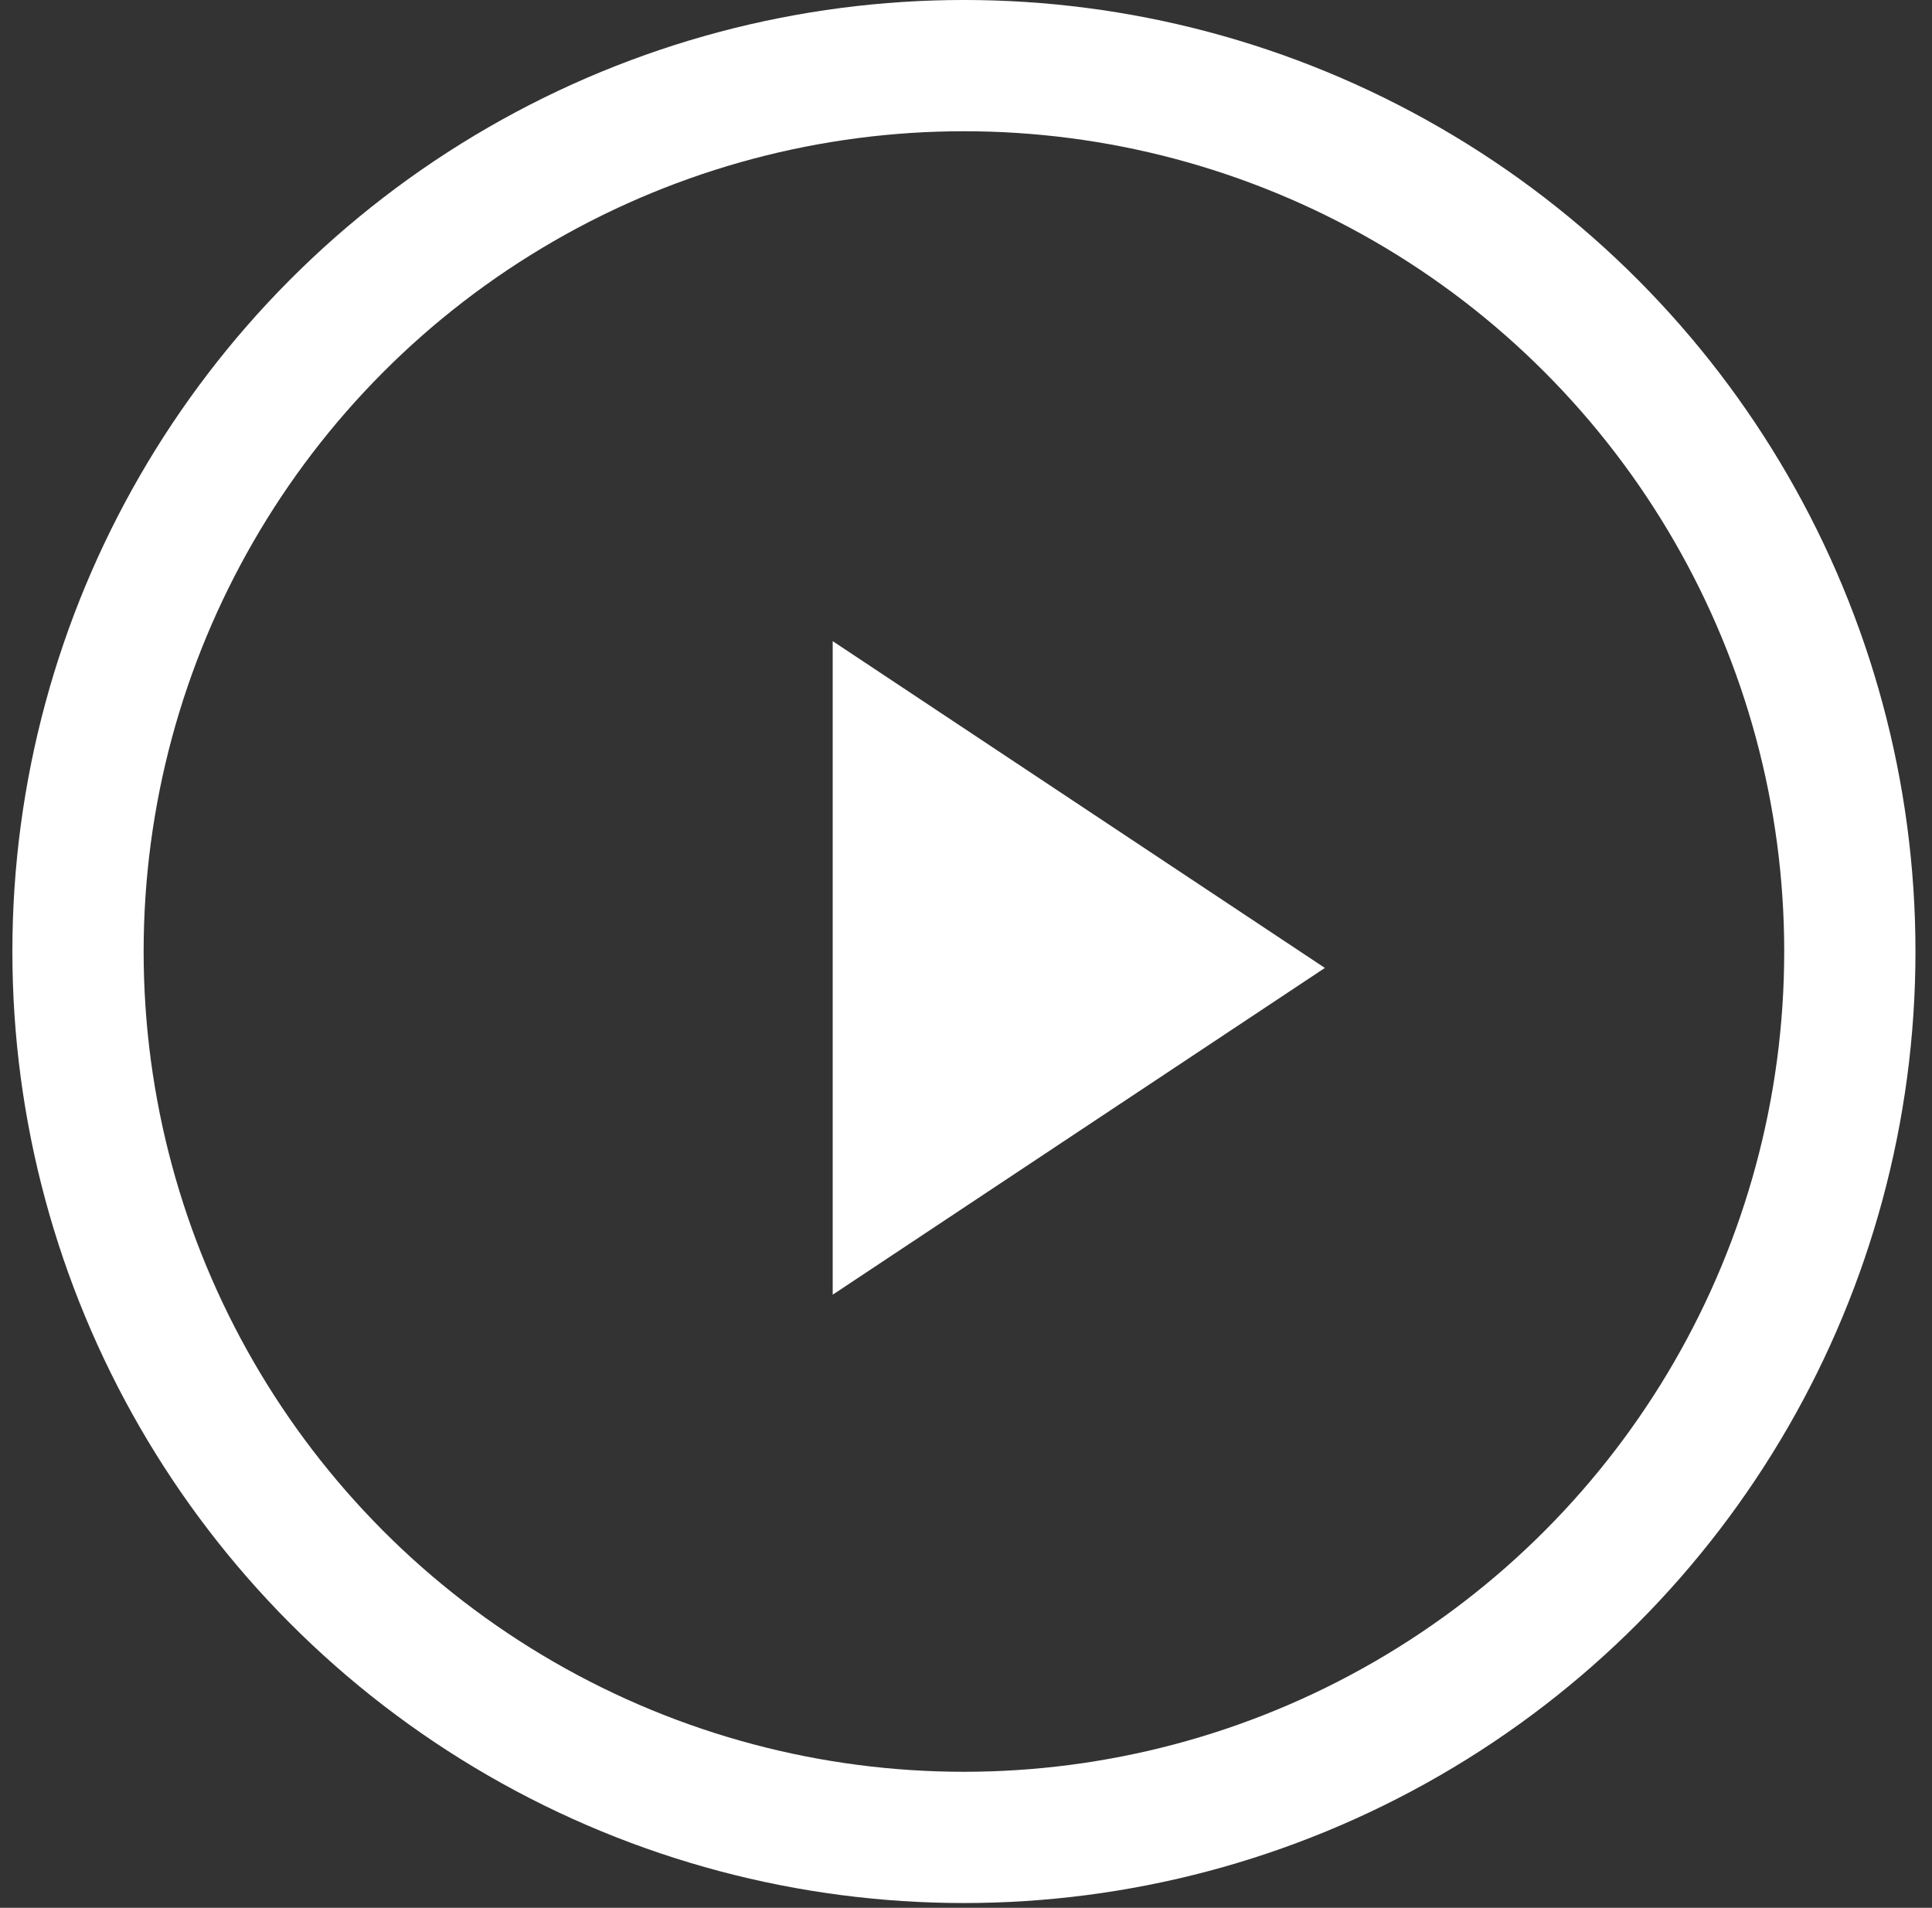
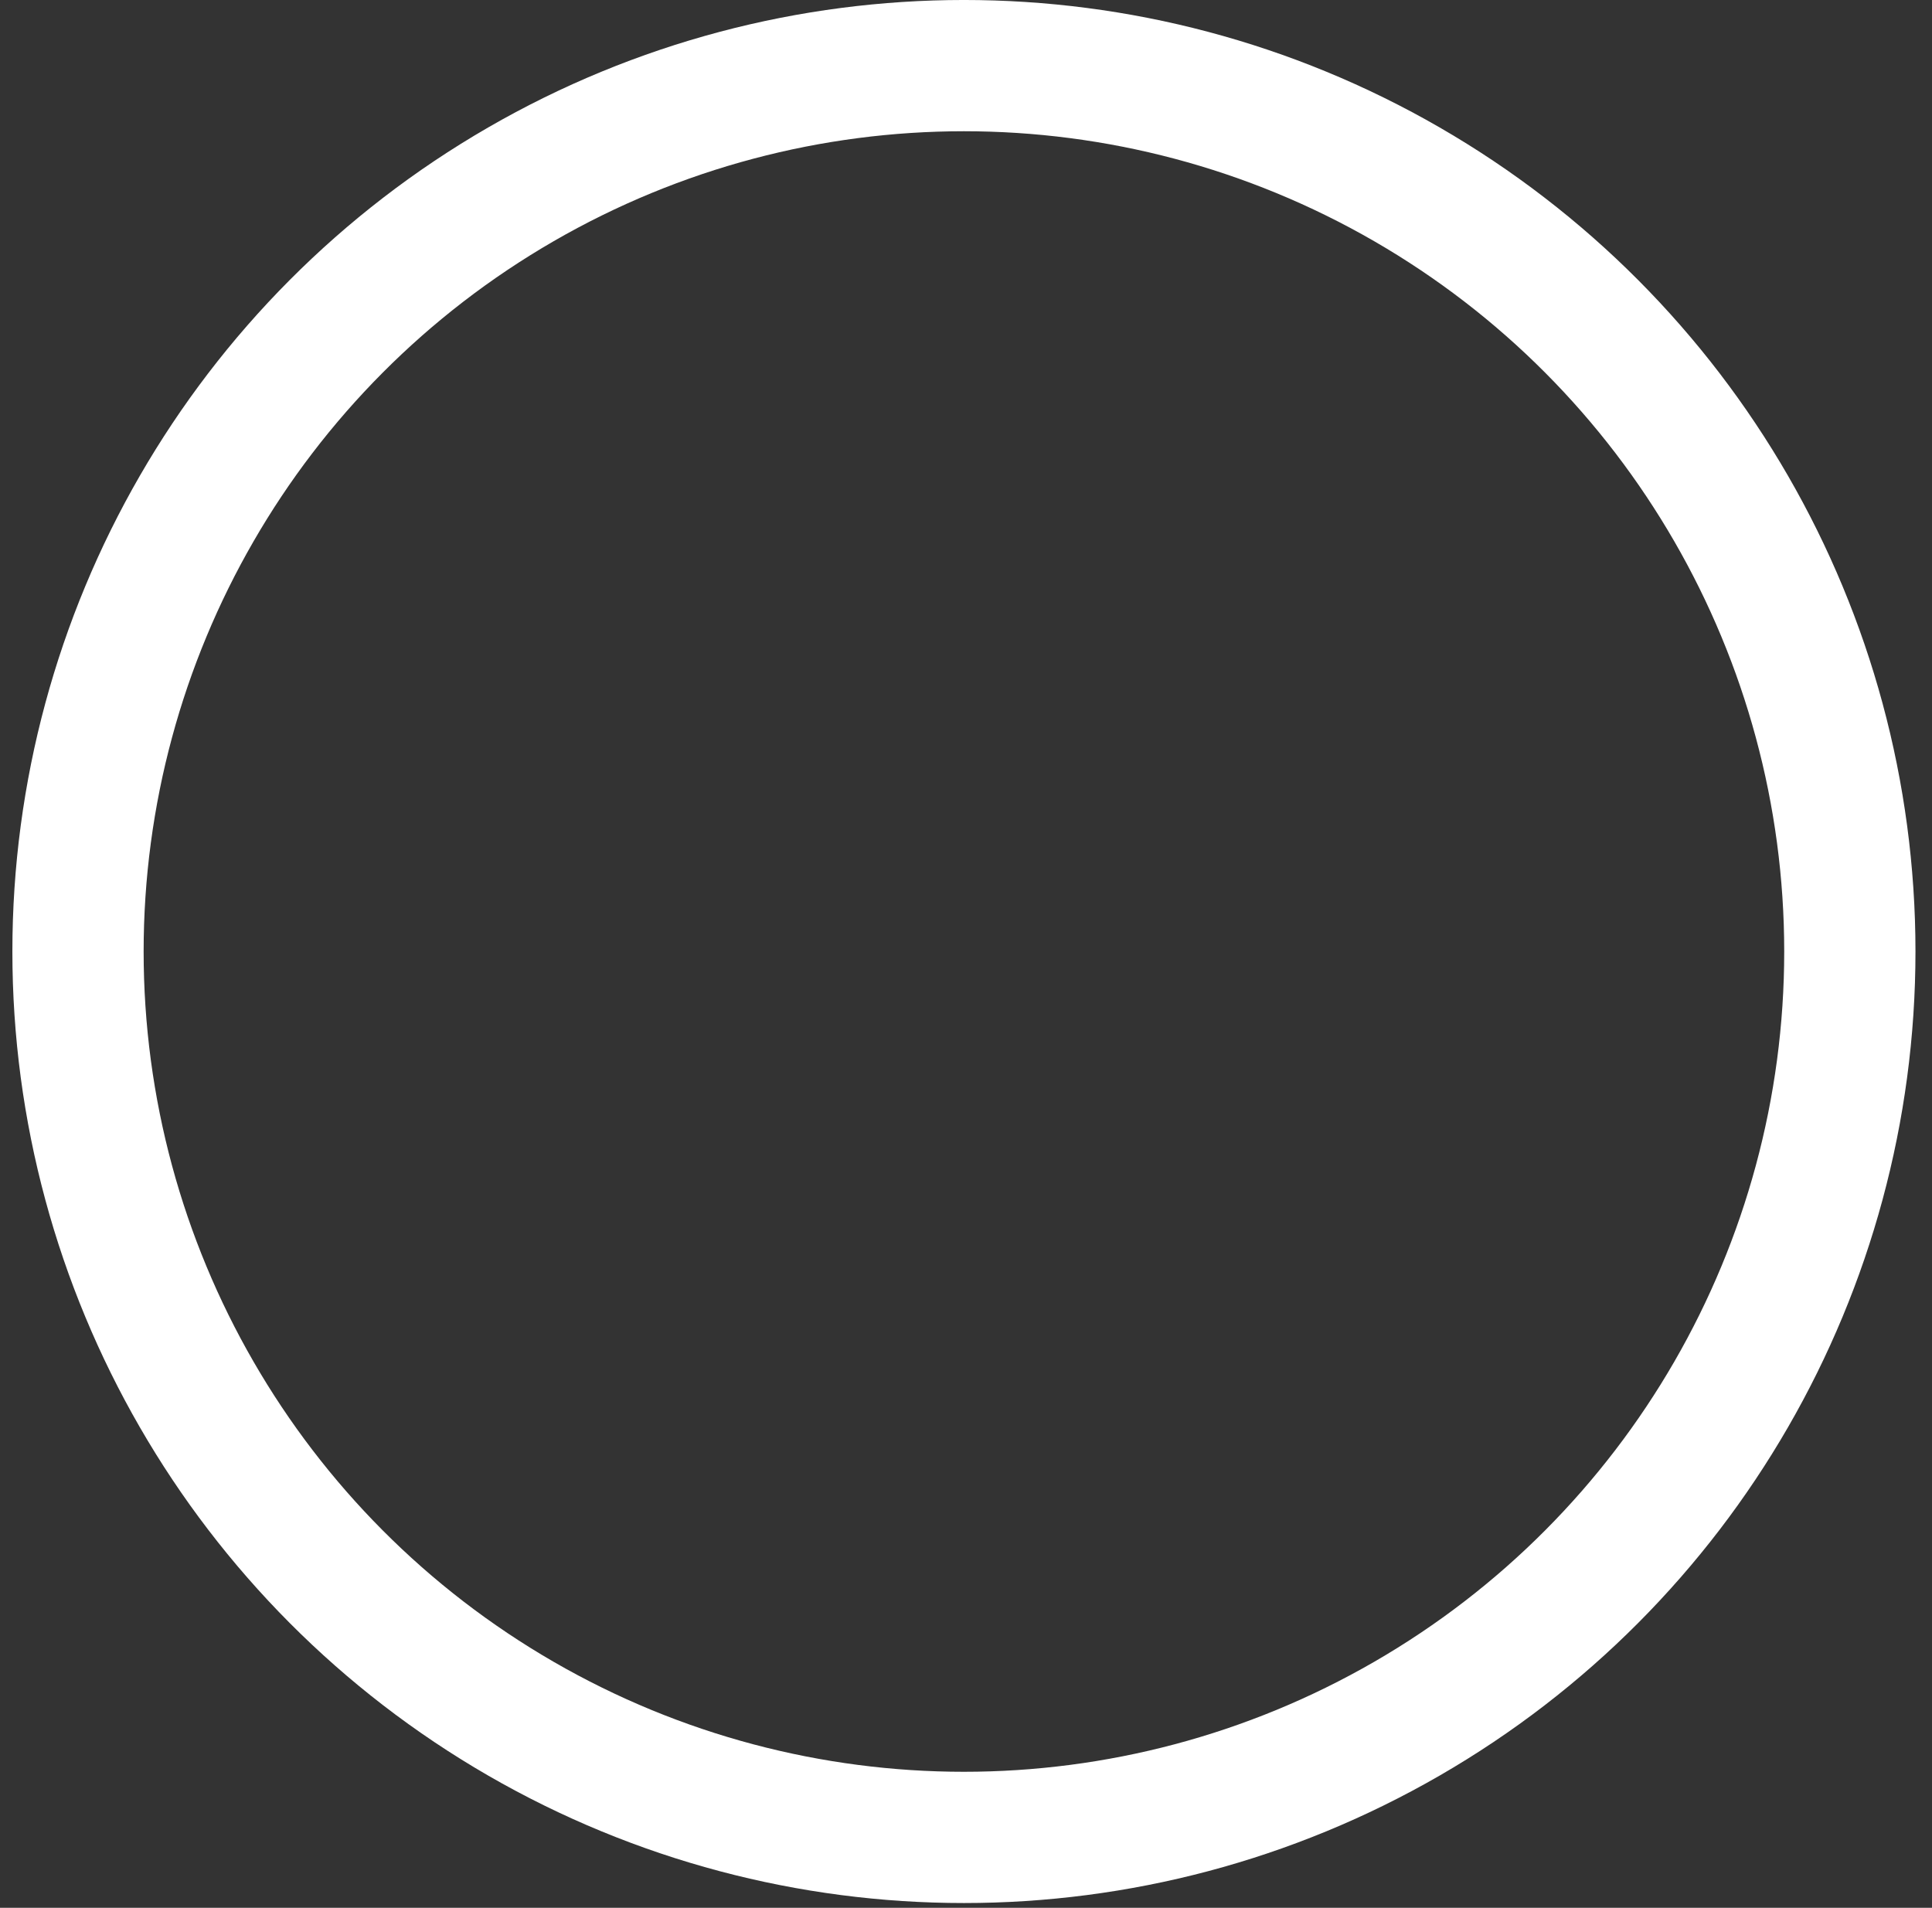
<svg xmlns="http://www.w3.org/2000/svg" width="80" height="79" viewBox="0 0 80 79" fill="none">
  <rect x="0" y="0" width="80" height="79" fill="#333333" stroke="none" />
-   <path d="M35.16 27.816L53.632 40.081L35.16 52.345L35.16 27.816Z" fill="white" stroke="white" stroke-width="1.359" />
  <circle cx="39.914" cy="39.401" r="36.684" stroke="white" stroke-width="5.435" />
</svg>